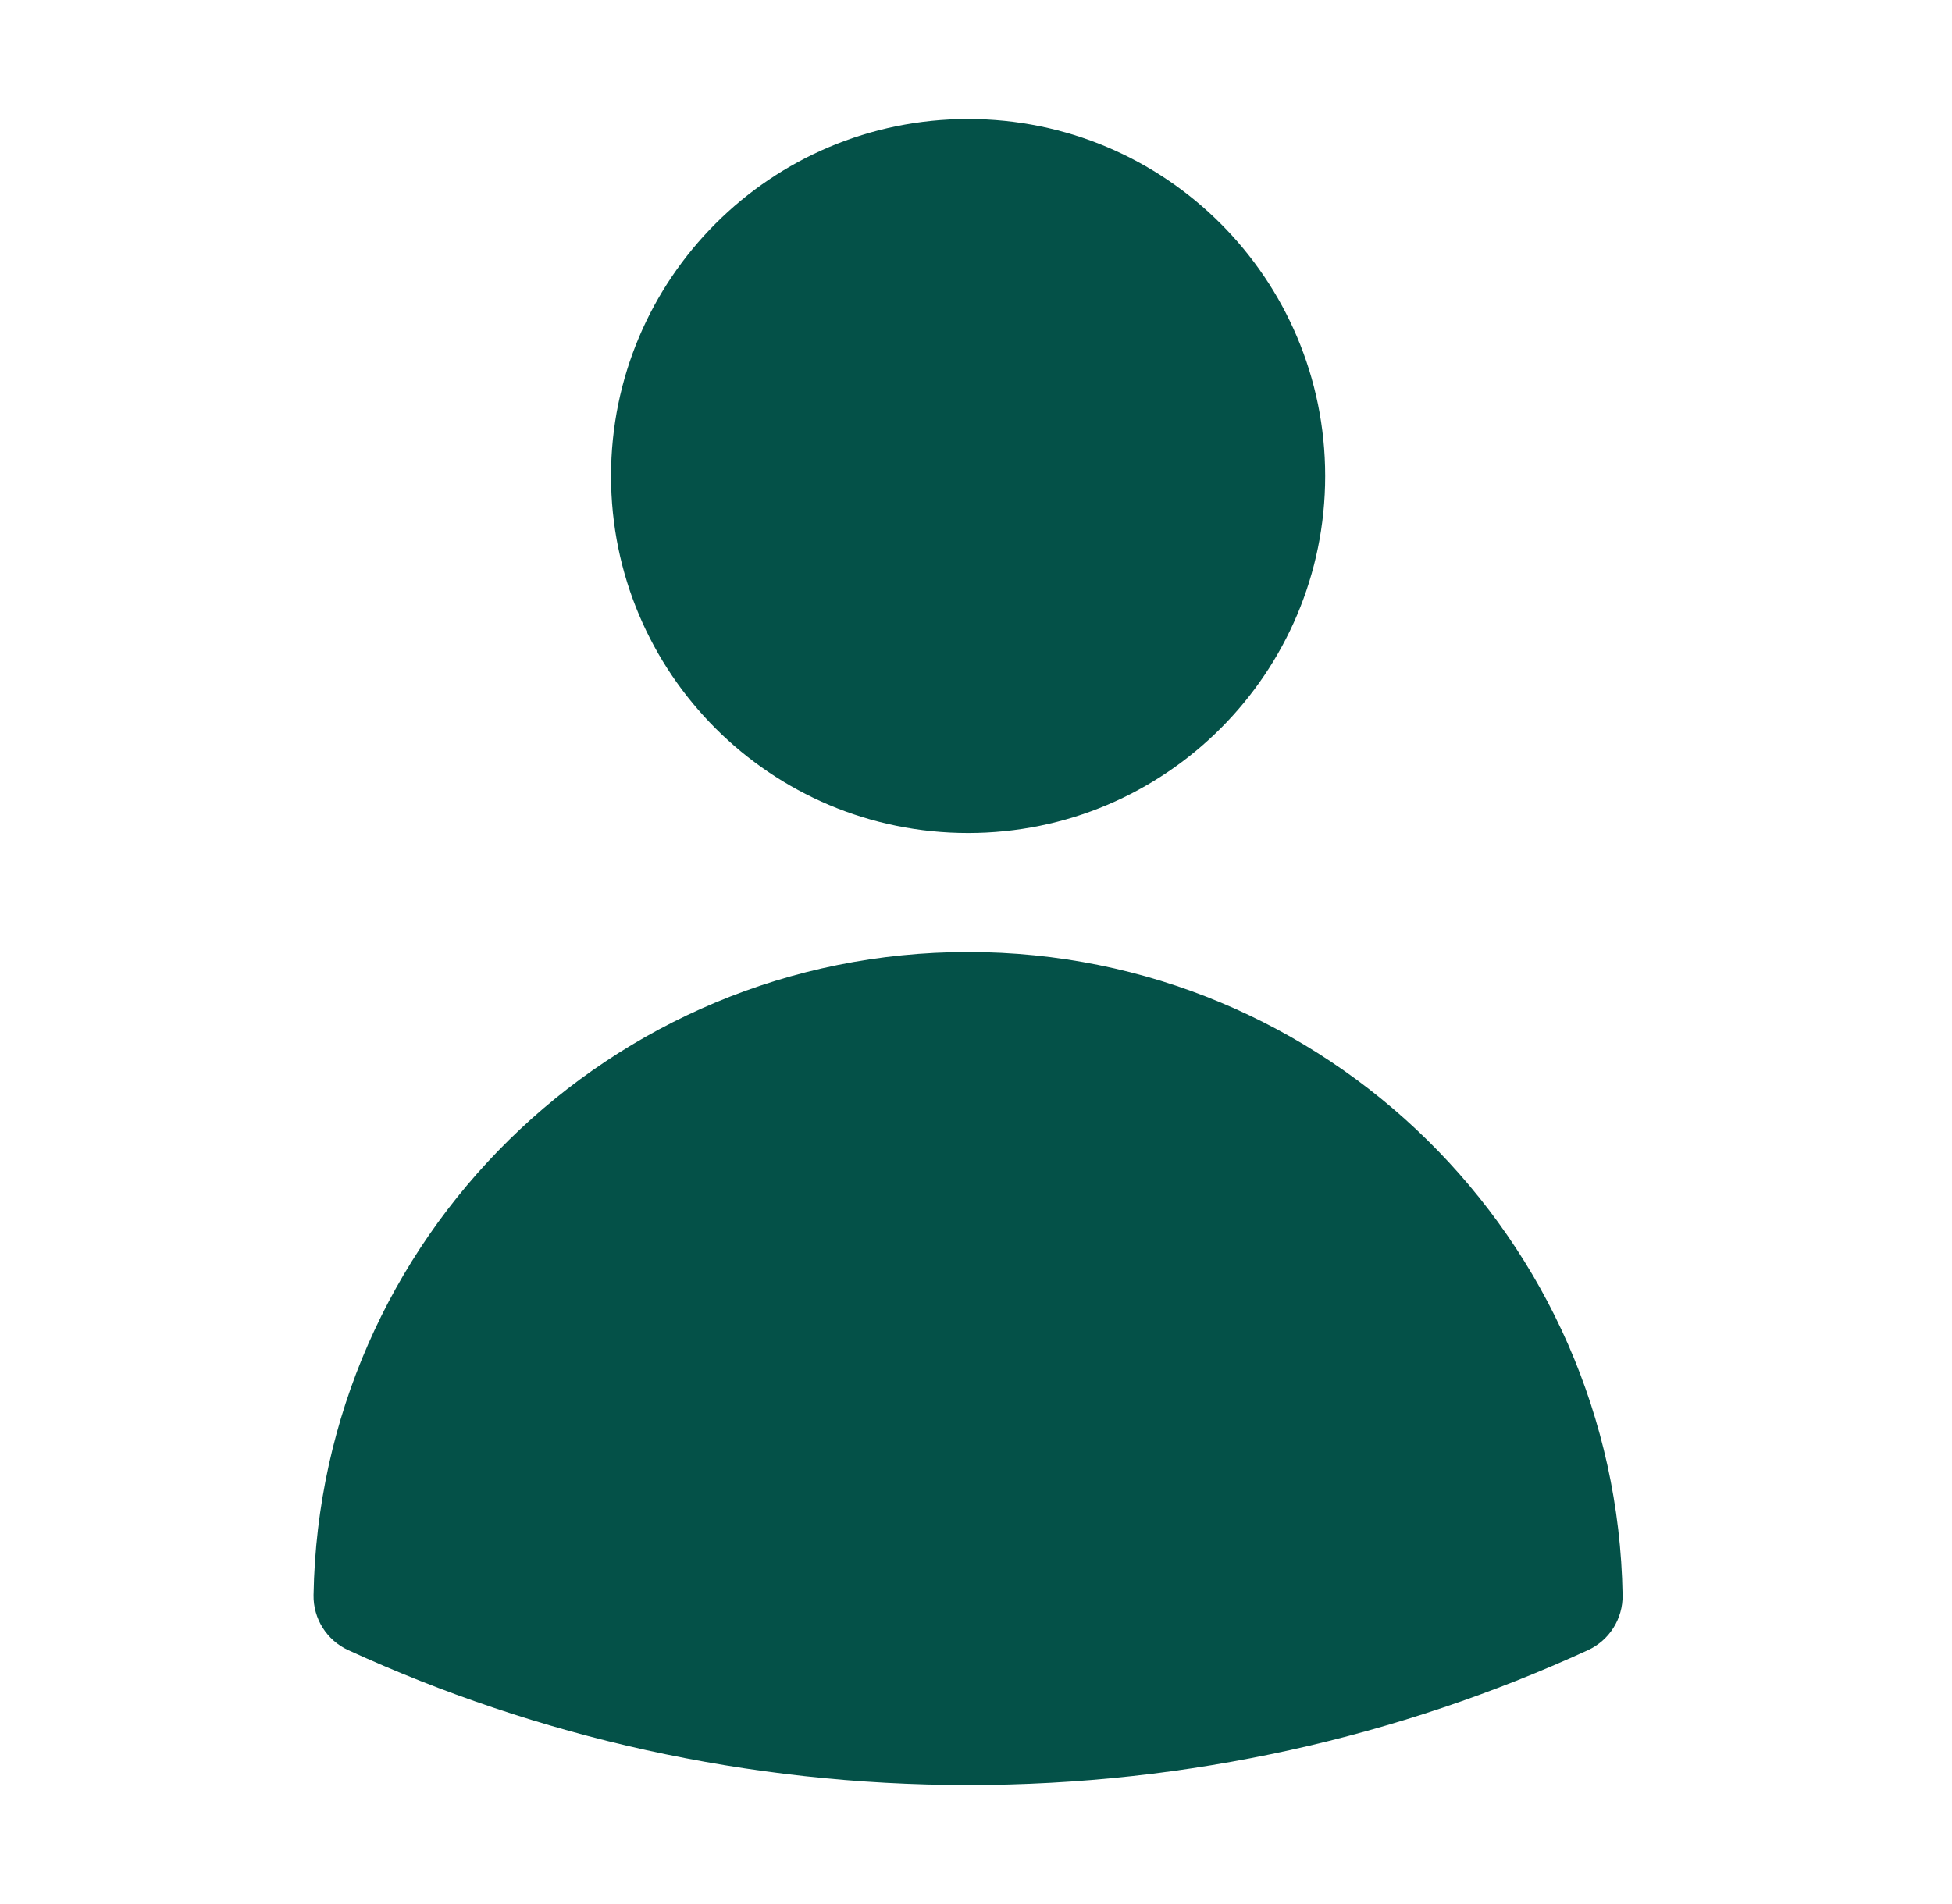
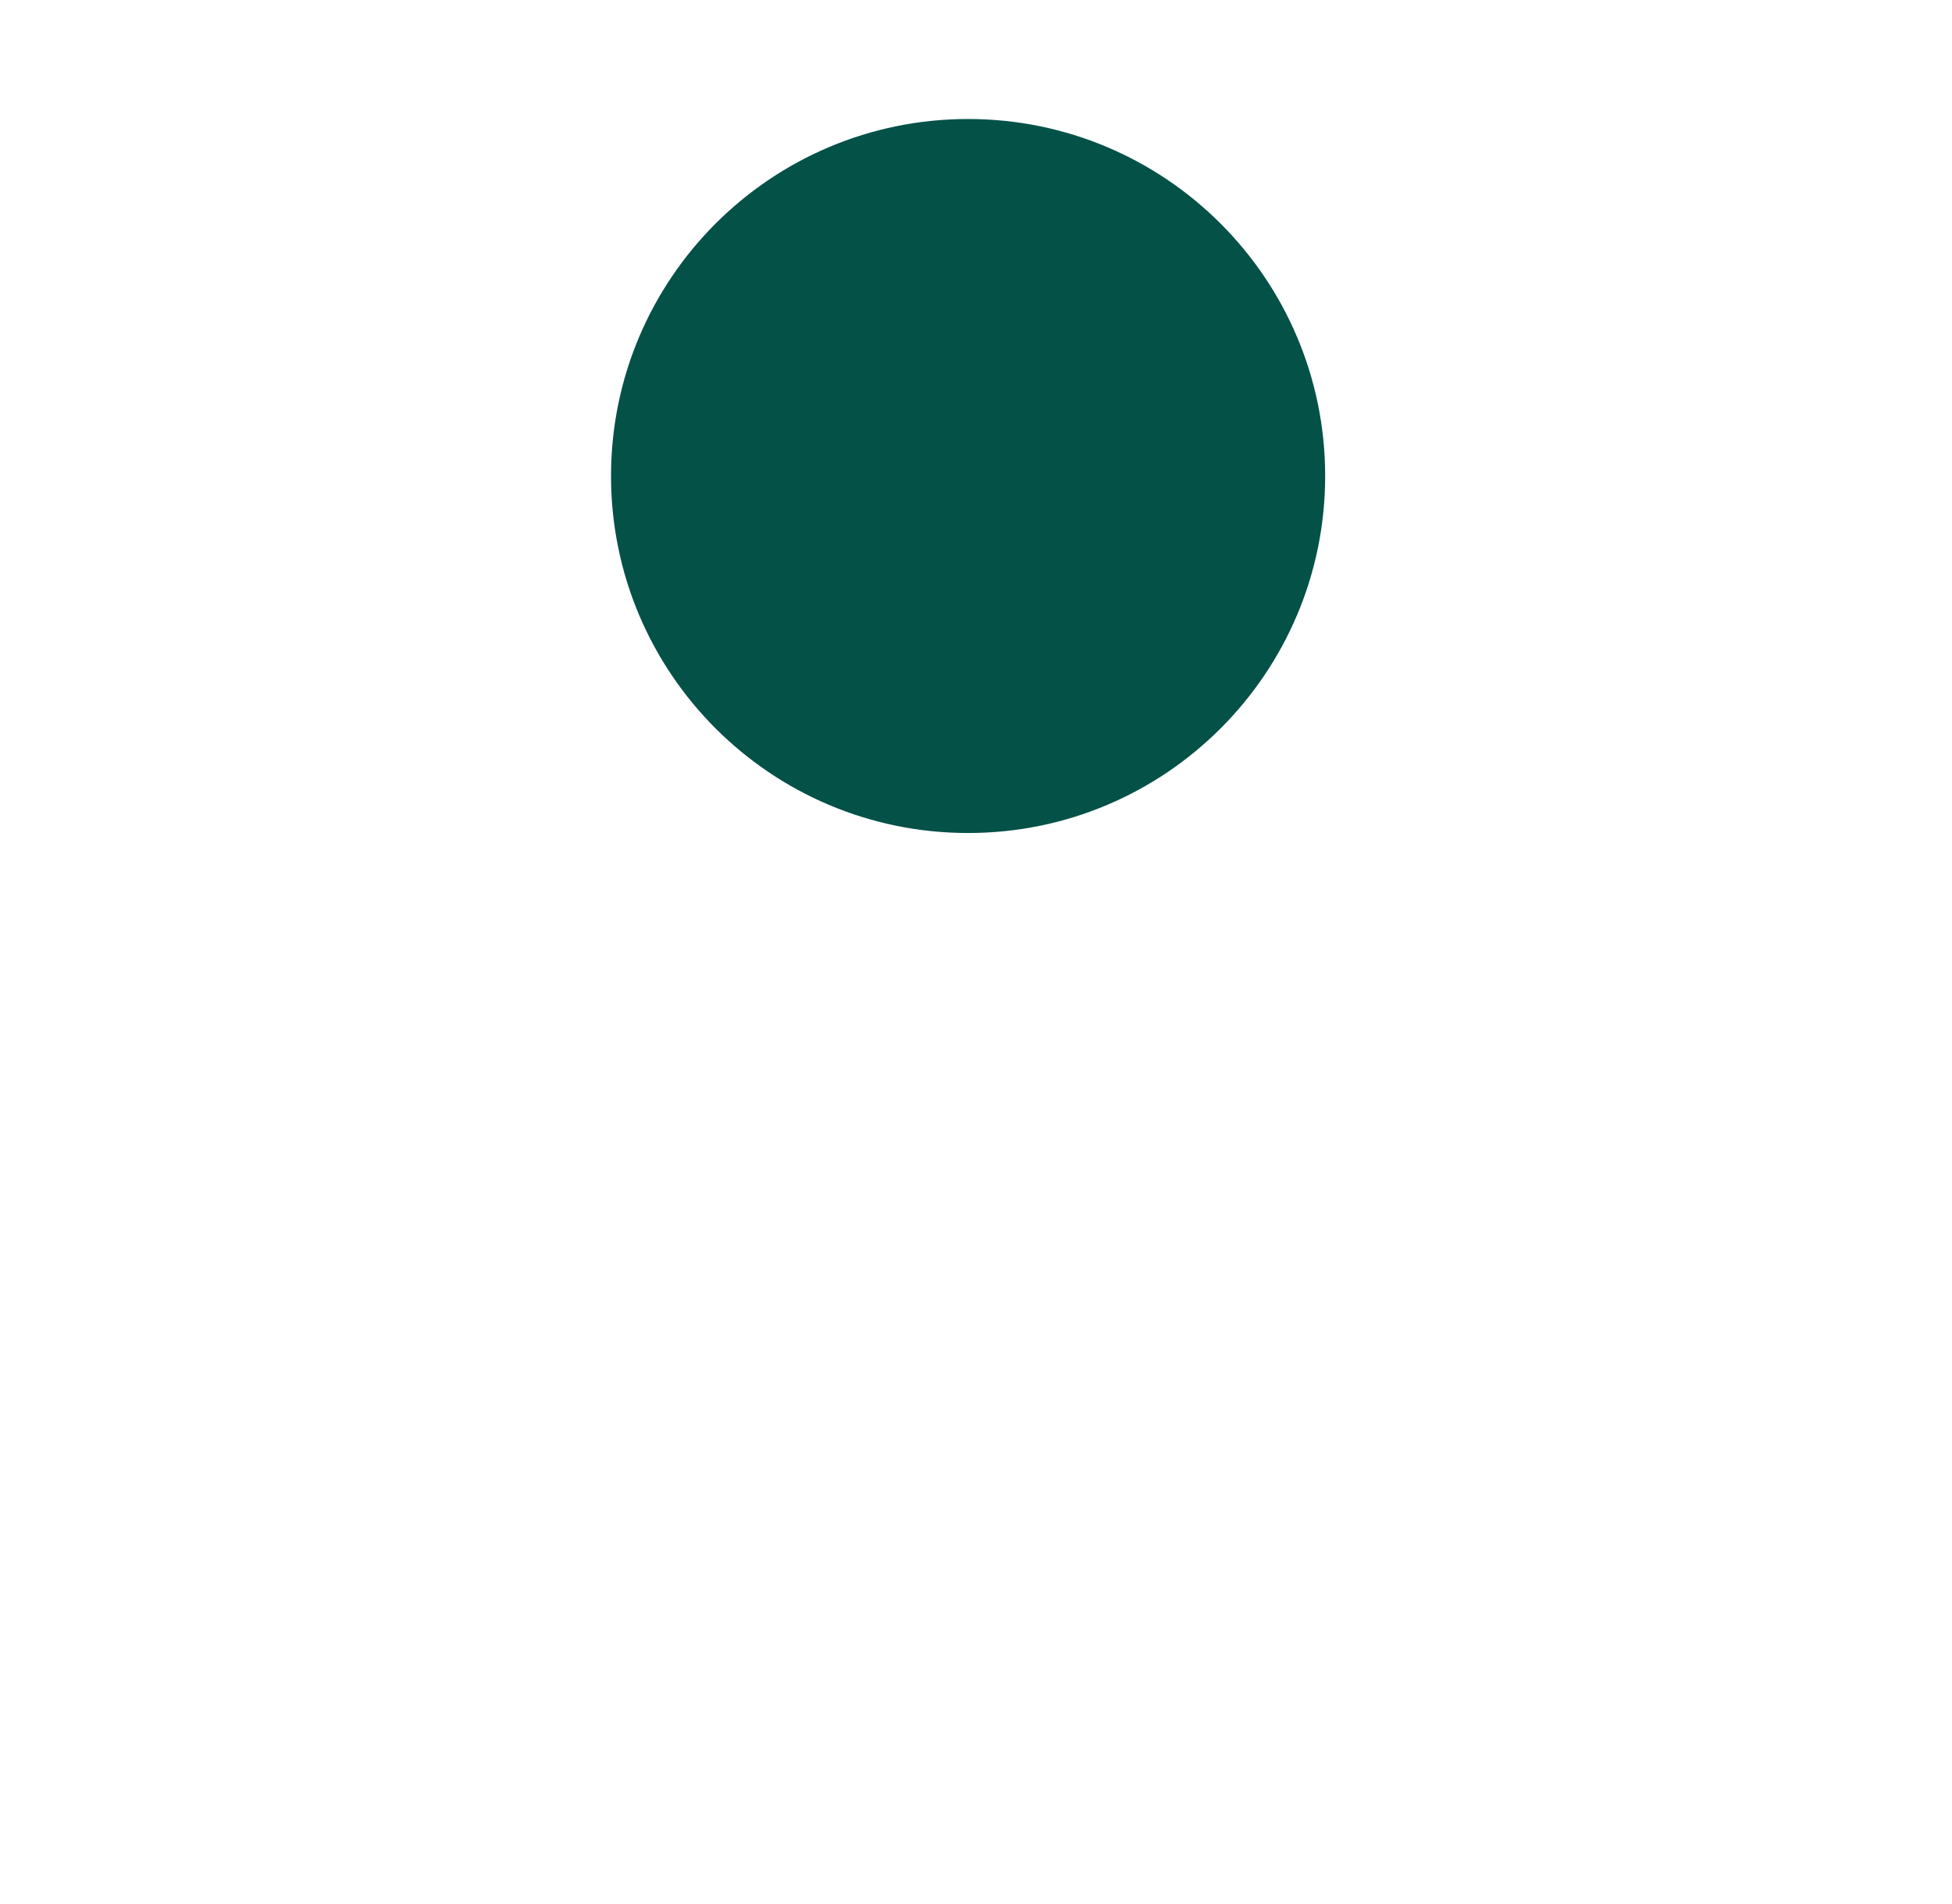
<svg xmlns="http://www.w3.org/2000/svg" width="41" height="40" viewBox="0 0 41 40" fill="none">
  <path fill-rule="evenodd" clip-rule="evenodd" d="M12.834 10C12.834 5.858 16.191 2.5 20.334 2.5C24.476 2.5 27.834 5.858 27.834 10C27.834 14.142 24.476 17.5 20.334 17.5C16.191 17.5 12.834 14.142 12.834 10Z" fill="#045148" />
-   <path fill-rule="evenodd" clip-rule="evenodd" d="M6.586 33.509C6.715 26.026 12.82 20 20.334 20C27.847 20 33.953 26.026 34.081 33.509C34.09 34.006 33.804 34.46 33.353 34.667C29.388 36.486 24.978 37.5 20.334 37.5C15.69 37.5 11.279 36.486 7.314 34.666C6.863 34.459 6.577 34.005 6.586 33.509Z" fill="#045148" />
</svg>